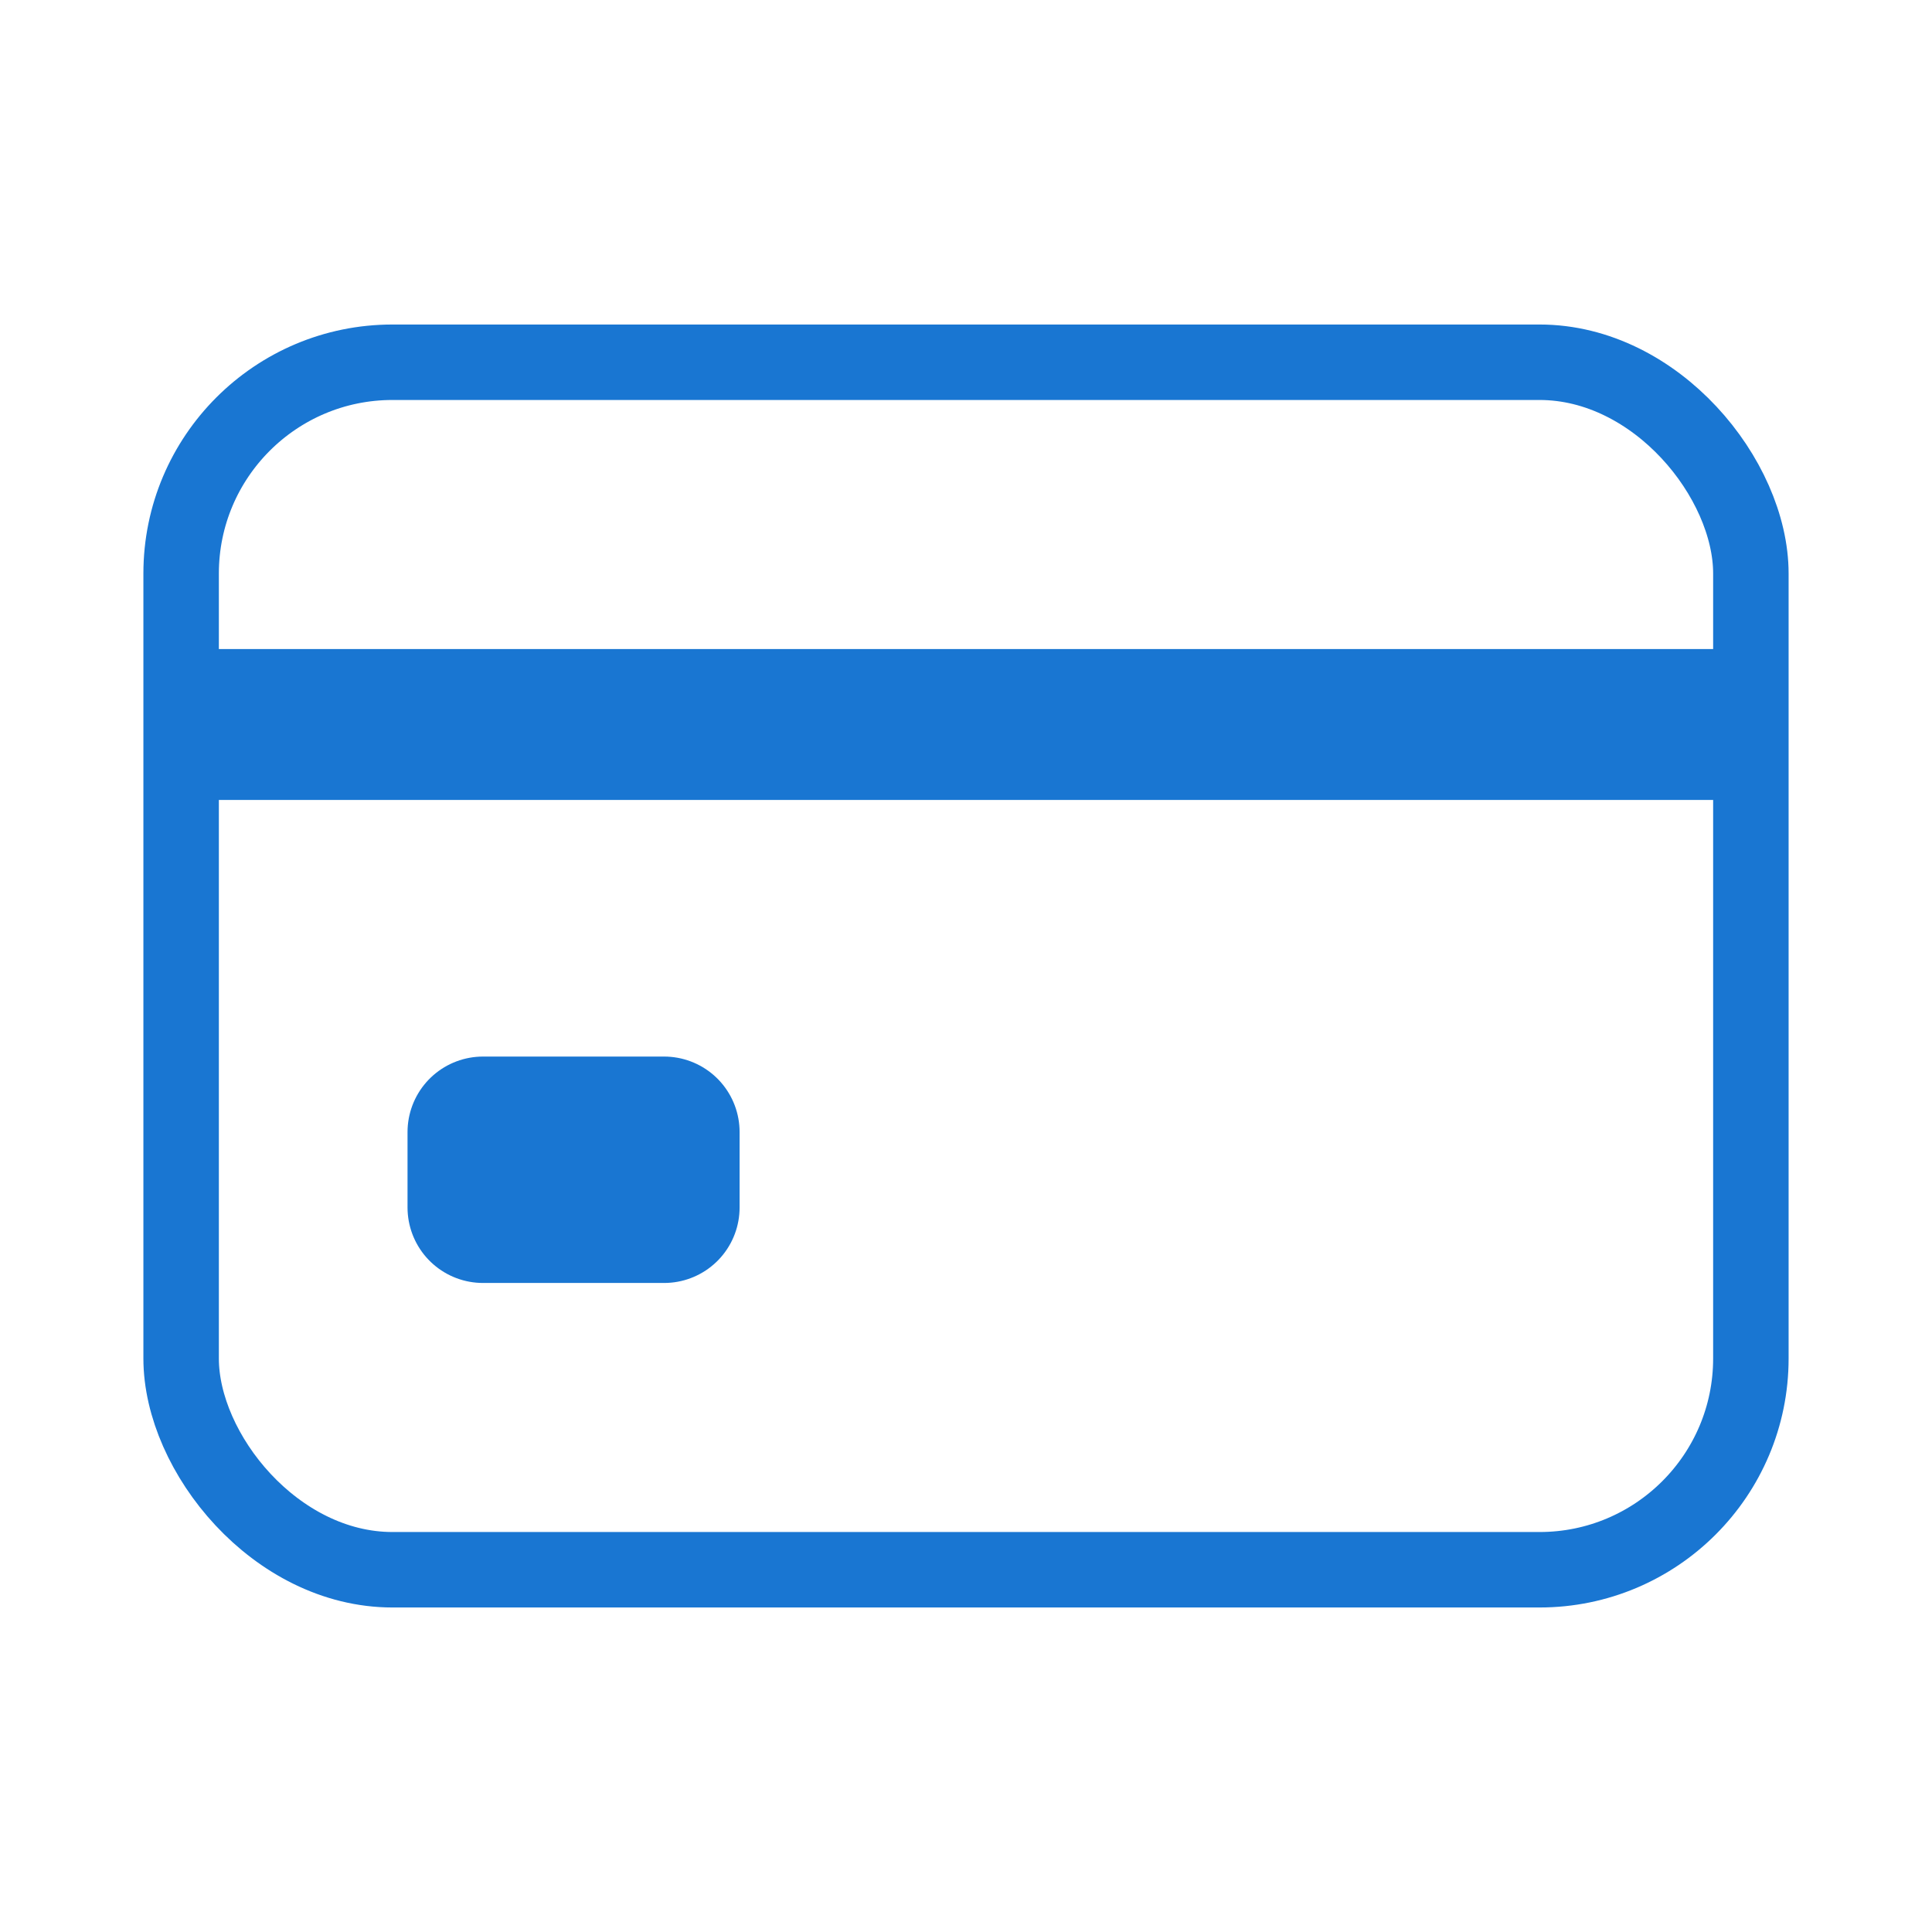
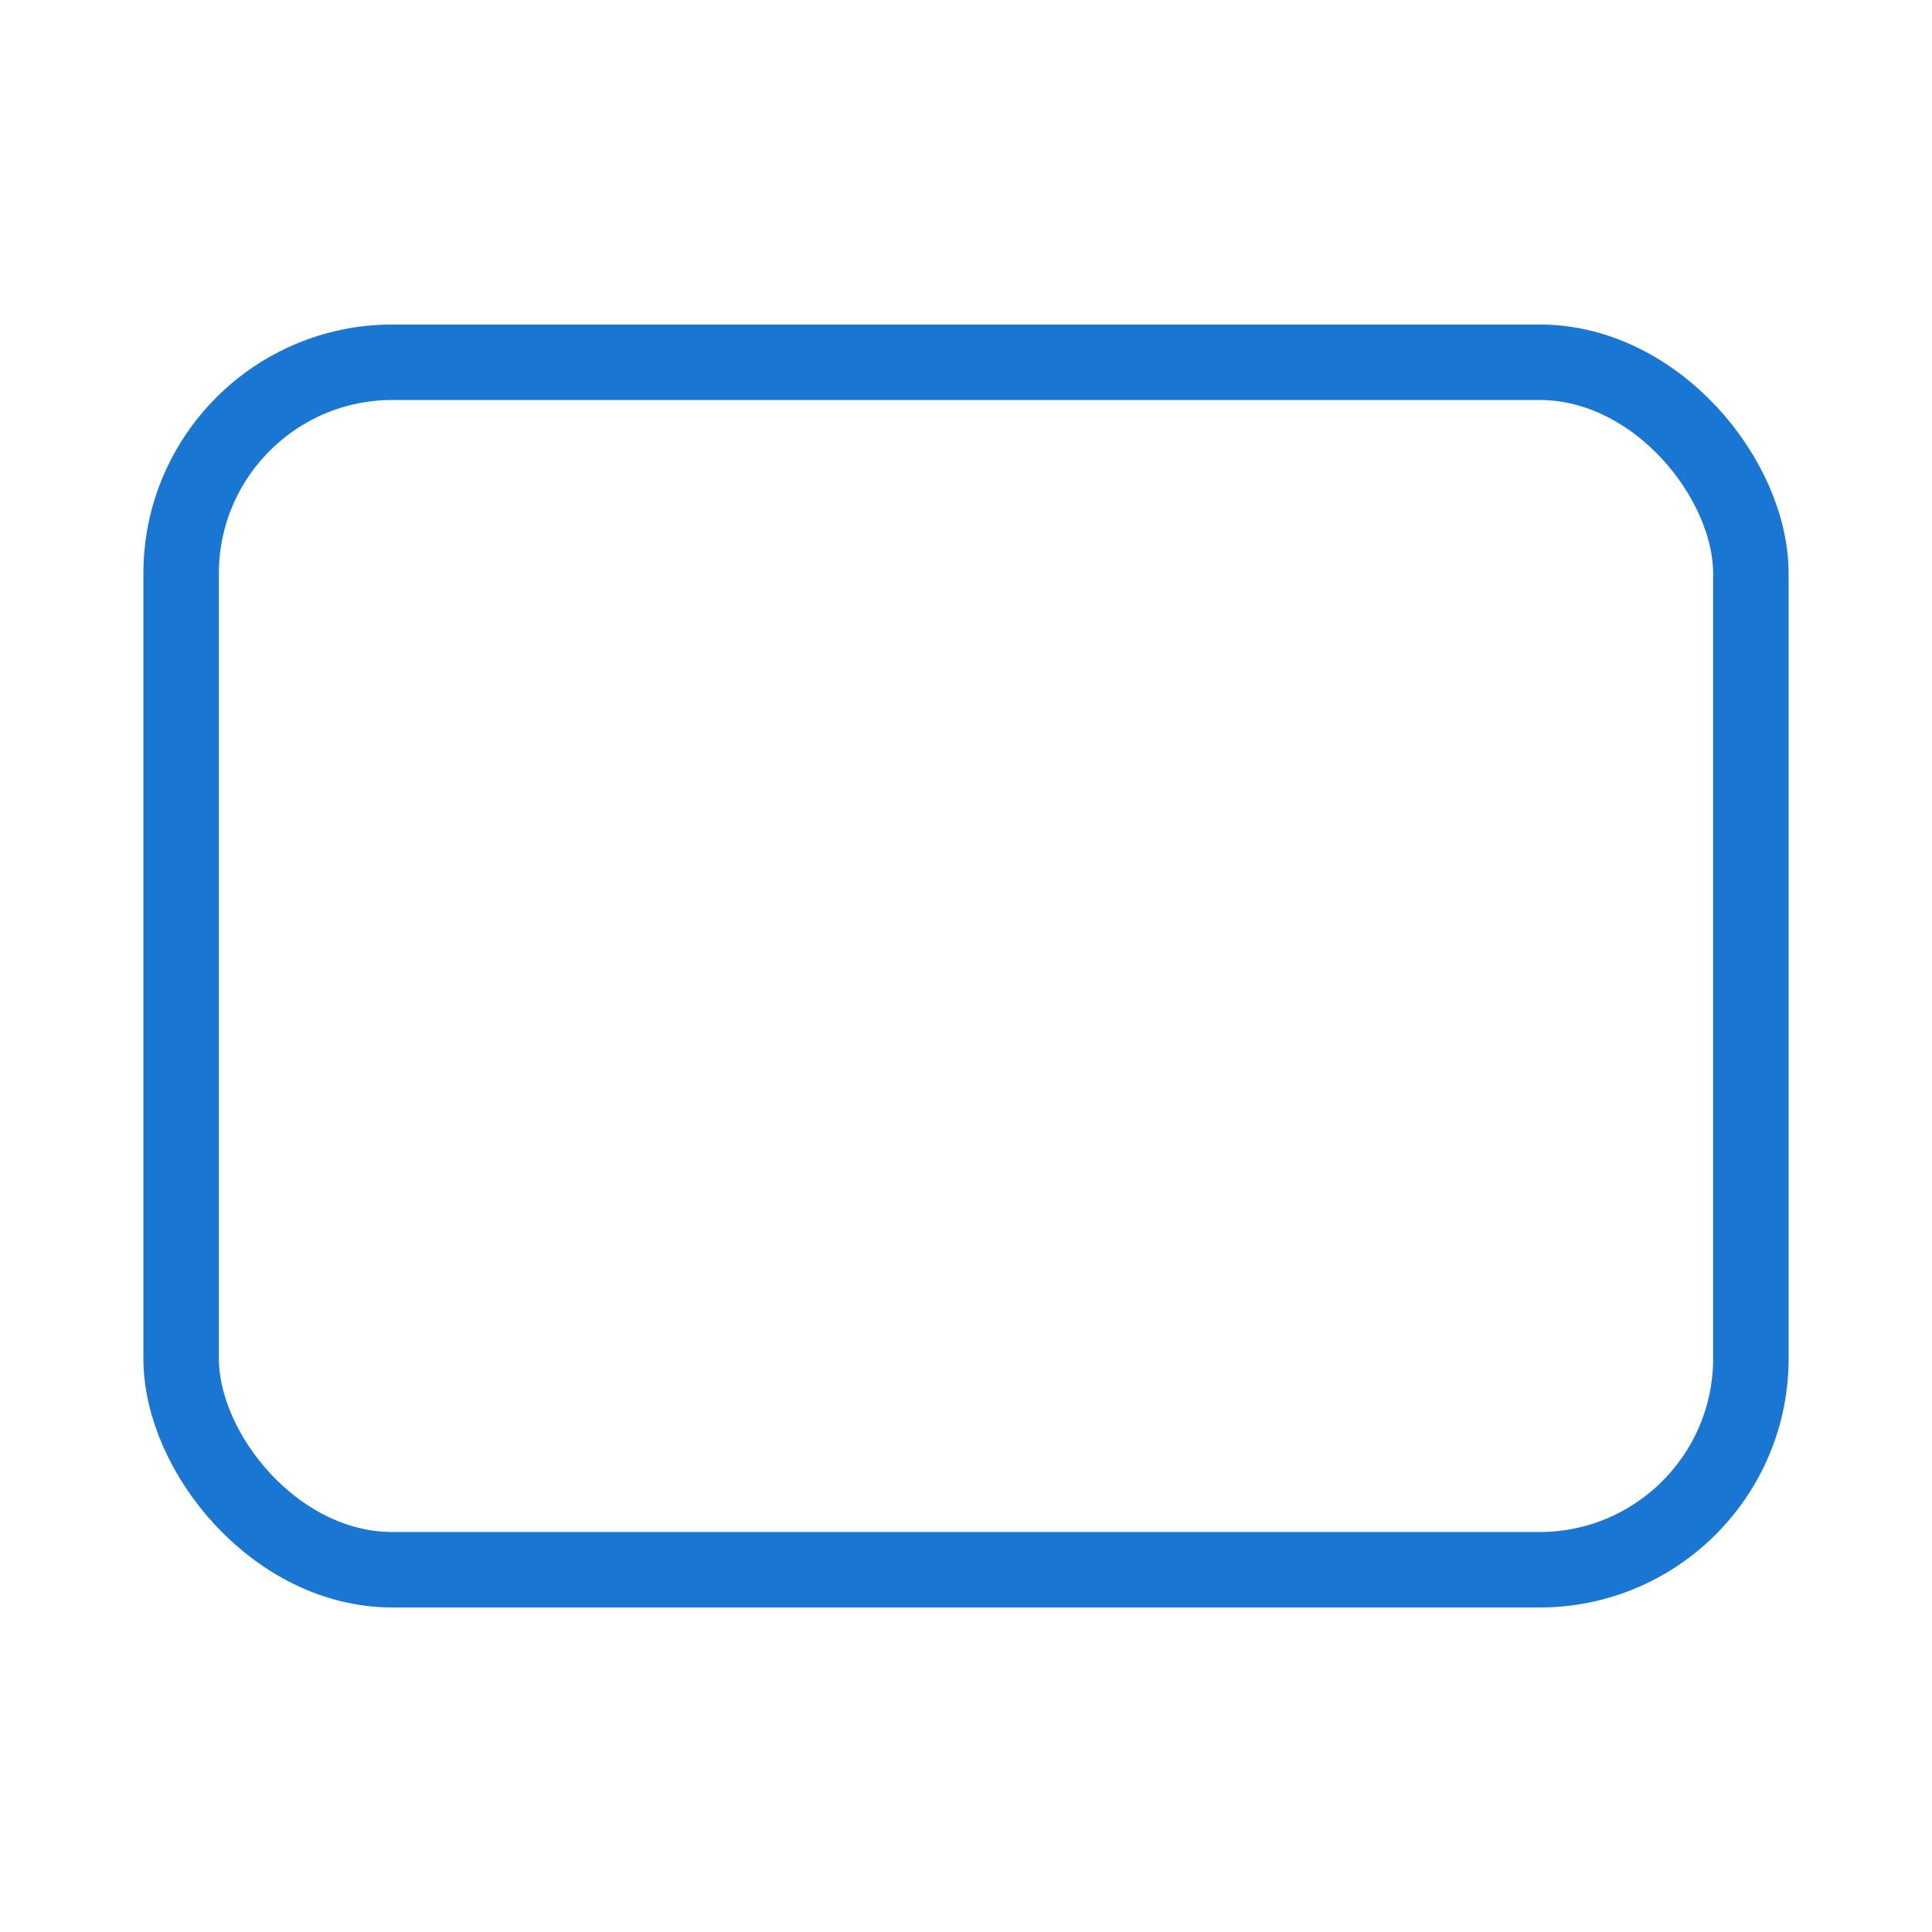
<svg xmlns="http://www.w3.org/2000/svg" width="512" height="512" viewBox="0 0 512 512">
  <title>ionicons-v5-d</title>
  <rect x="48" y="96" width="416" height="320" rx="56" ry="56" style="fill:none;stroke:#1976d2;stroke-linecap:round;stroke-linejoin:round;stroke-width:20px" />
-   <line x1="48" y1="192" x2="464" y2="192" style="fill:none;stroke:#1976d2;stroke-linejoin:round;stroke-width:40px" />
-   <rect x="128" y="300" width="48" height="20" style="fill:none;stroke:#1976d2;stroke-linejoin:round;stroke-width:40px" />
</svg>